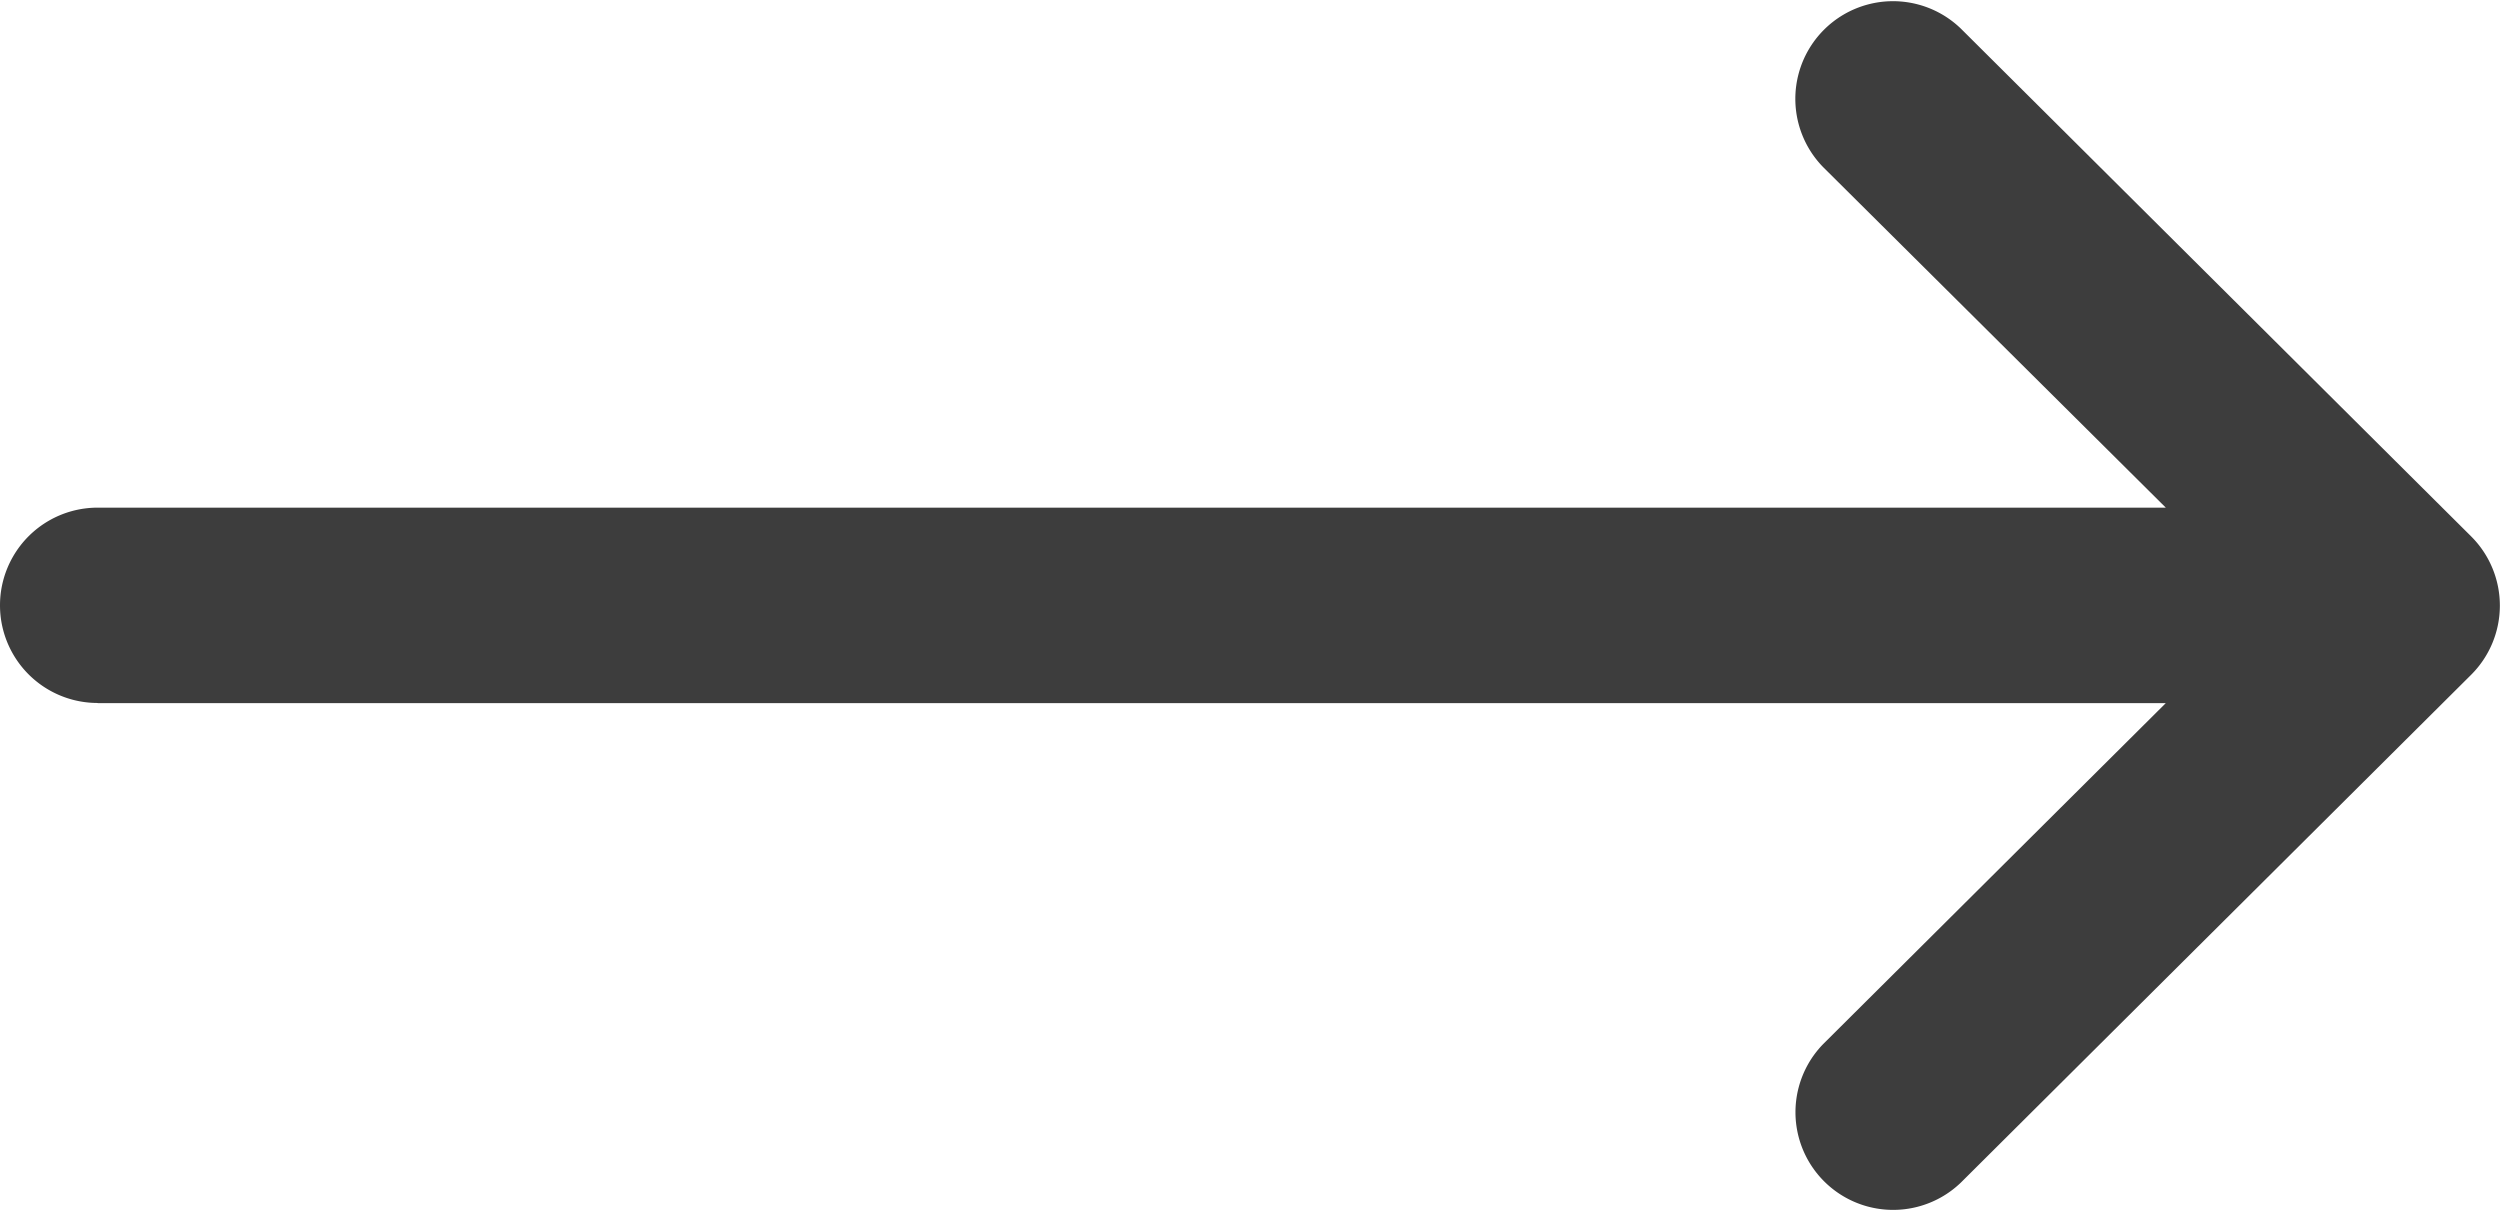
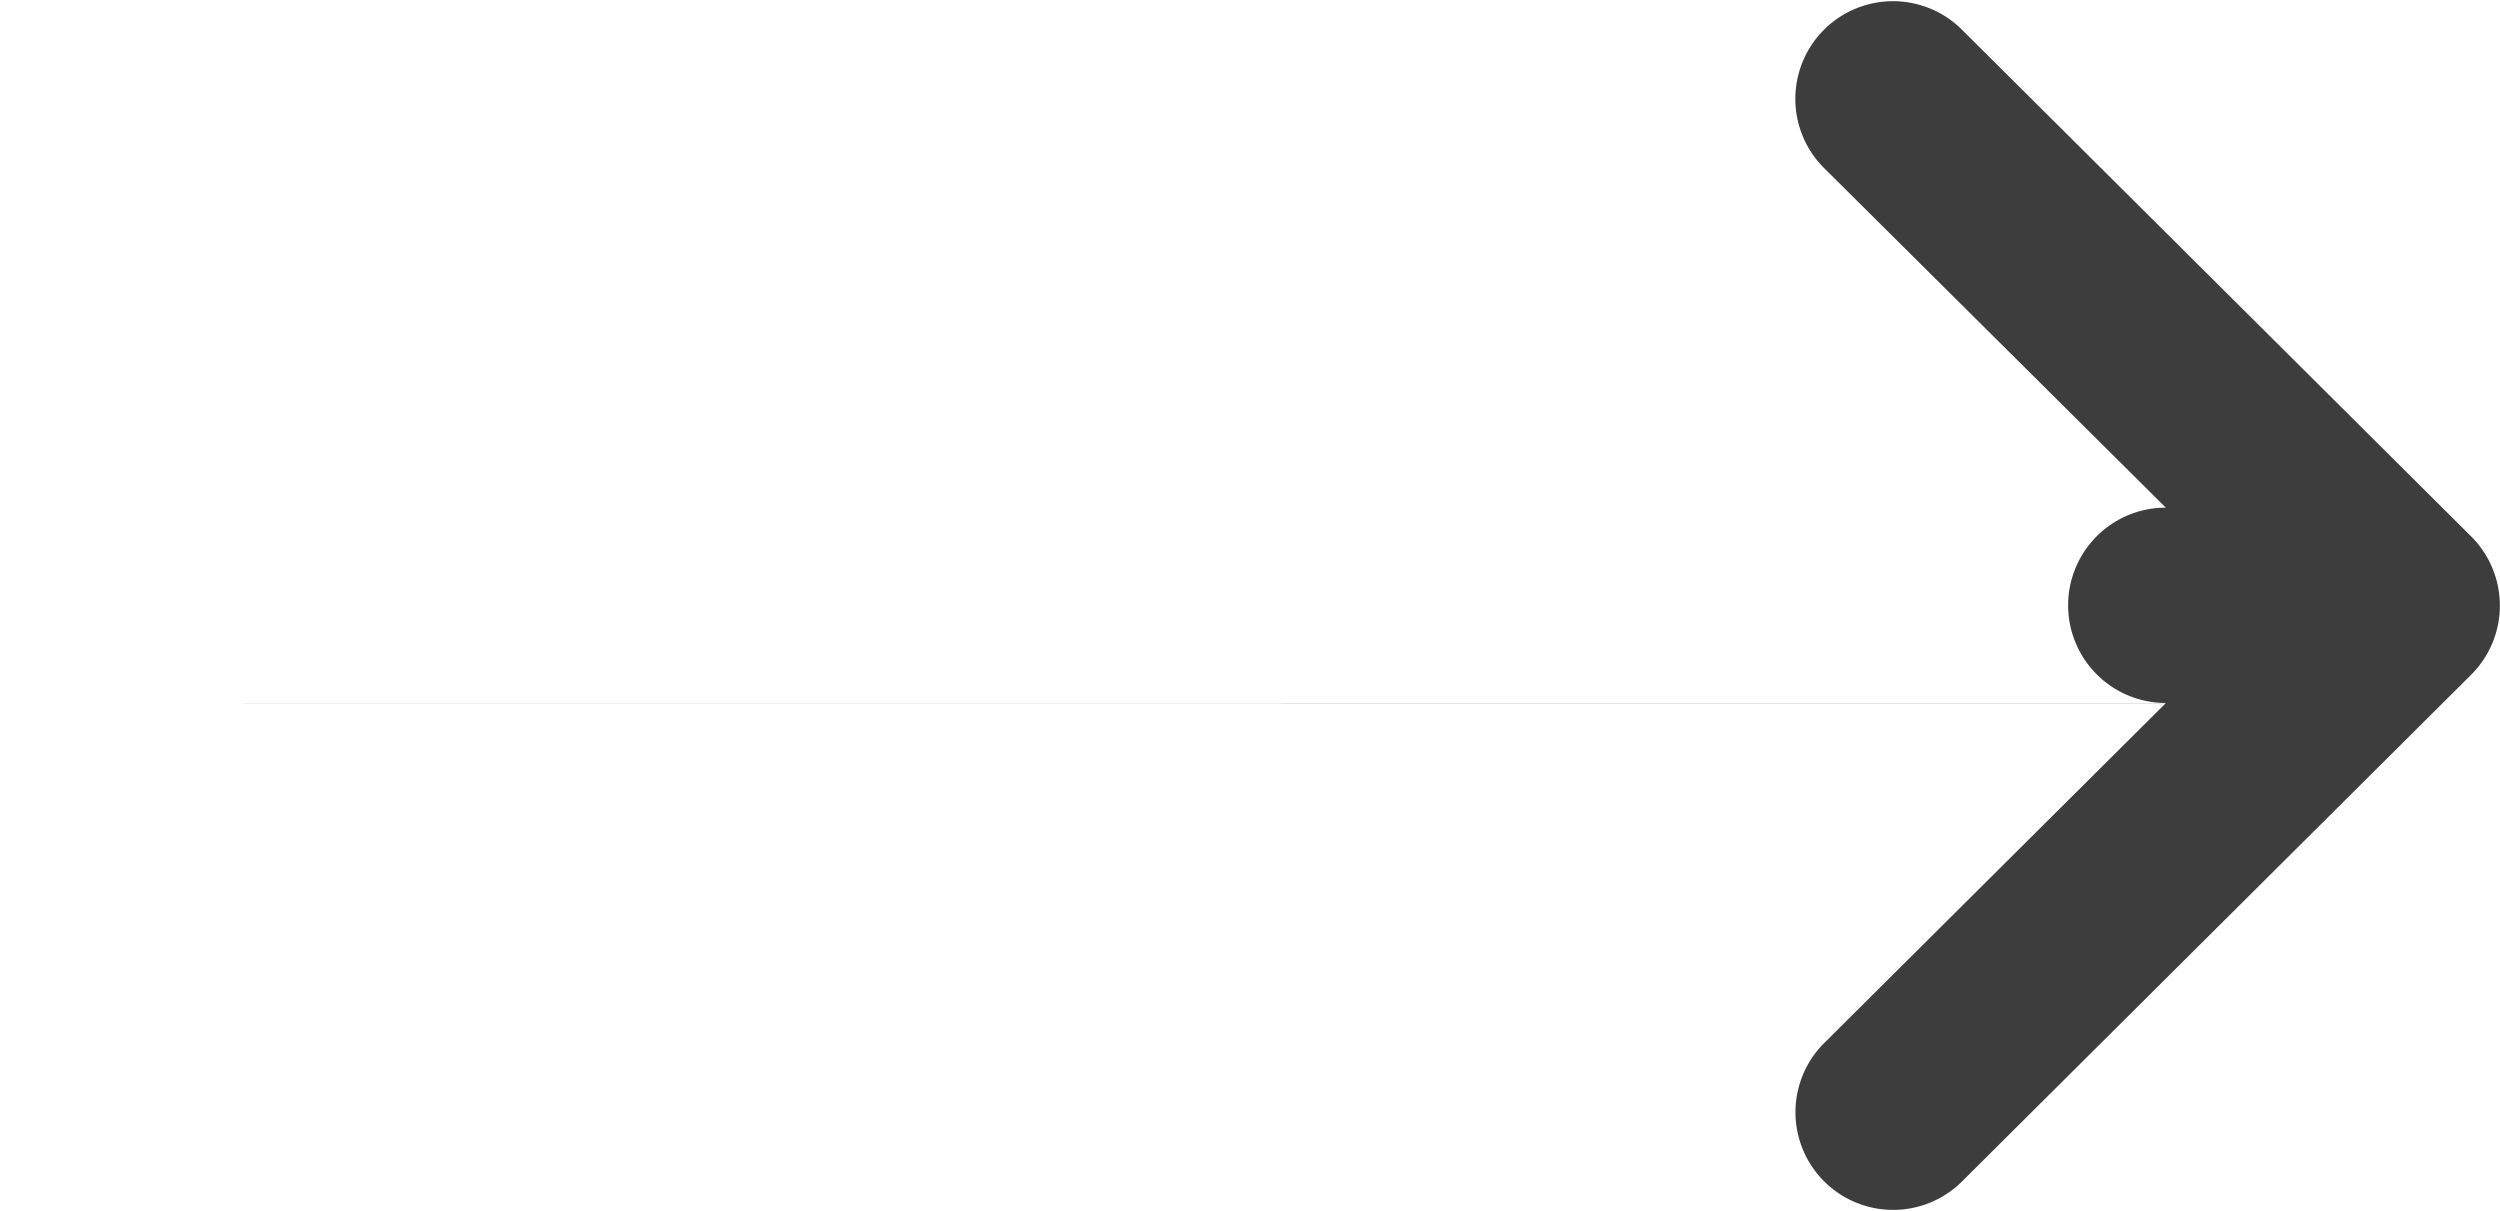
<svg xmlns="http://www.w3.org/2000/svg" width="37.679" height="18.251" viewBox="0 0 37.679 18.251">
  <g id="_022-left-arrow" data-name="022-left-arrow" transform="translate(37.678 150.251) rotate(180)">
    <g id="Groupe_12" data-name="Groupe 12" transform="translate(0 132)">
-       <path id="Tracé_15" data-name="Tracé 15" d="M36.206,139.654H5.036l5.163-5.138a1.472,1.472,0,0,0-2.077-2.086L.433,140.082h0a1.473,1.473,0,0,0,0,2.084h0l7.691,7.653a1.472,1.472,0,0,0,2.077-2.086L5.036,142.6h31.17a1.472,1.472,0,0,0,0-2.944Z" transform="translate(0 -132)" fill="#3d3d3d" />
+       <path id="Tracé_15" data-name="Tracé 15" d="M36.206,139.654H5.036l5.163-5.138a1.472,1.472,0,0,0-2.077-2.086L.433,140.082h0a1.473,1.473,0,0,0,0,2.084h0l7.691,7.653a1.472,1.472,0,0,0,2.077-2.086L5.036,142.6a1.472,1.472,0,0,0,0-2.944Z" transform="translate(0 -132)" fill="#3d3d3d" />
    </g>
  </g>
</svg>